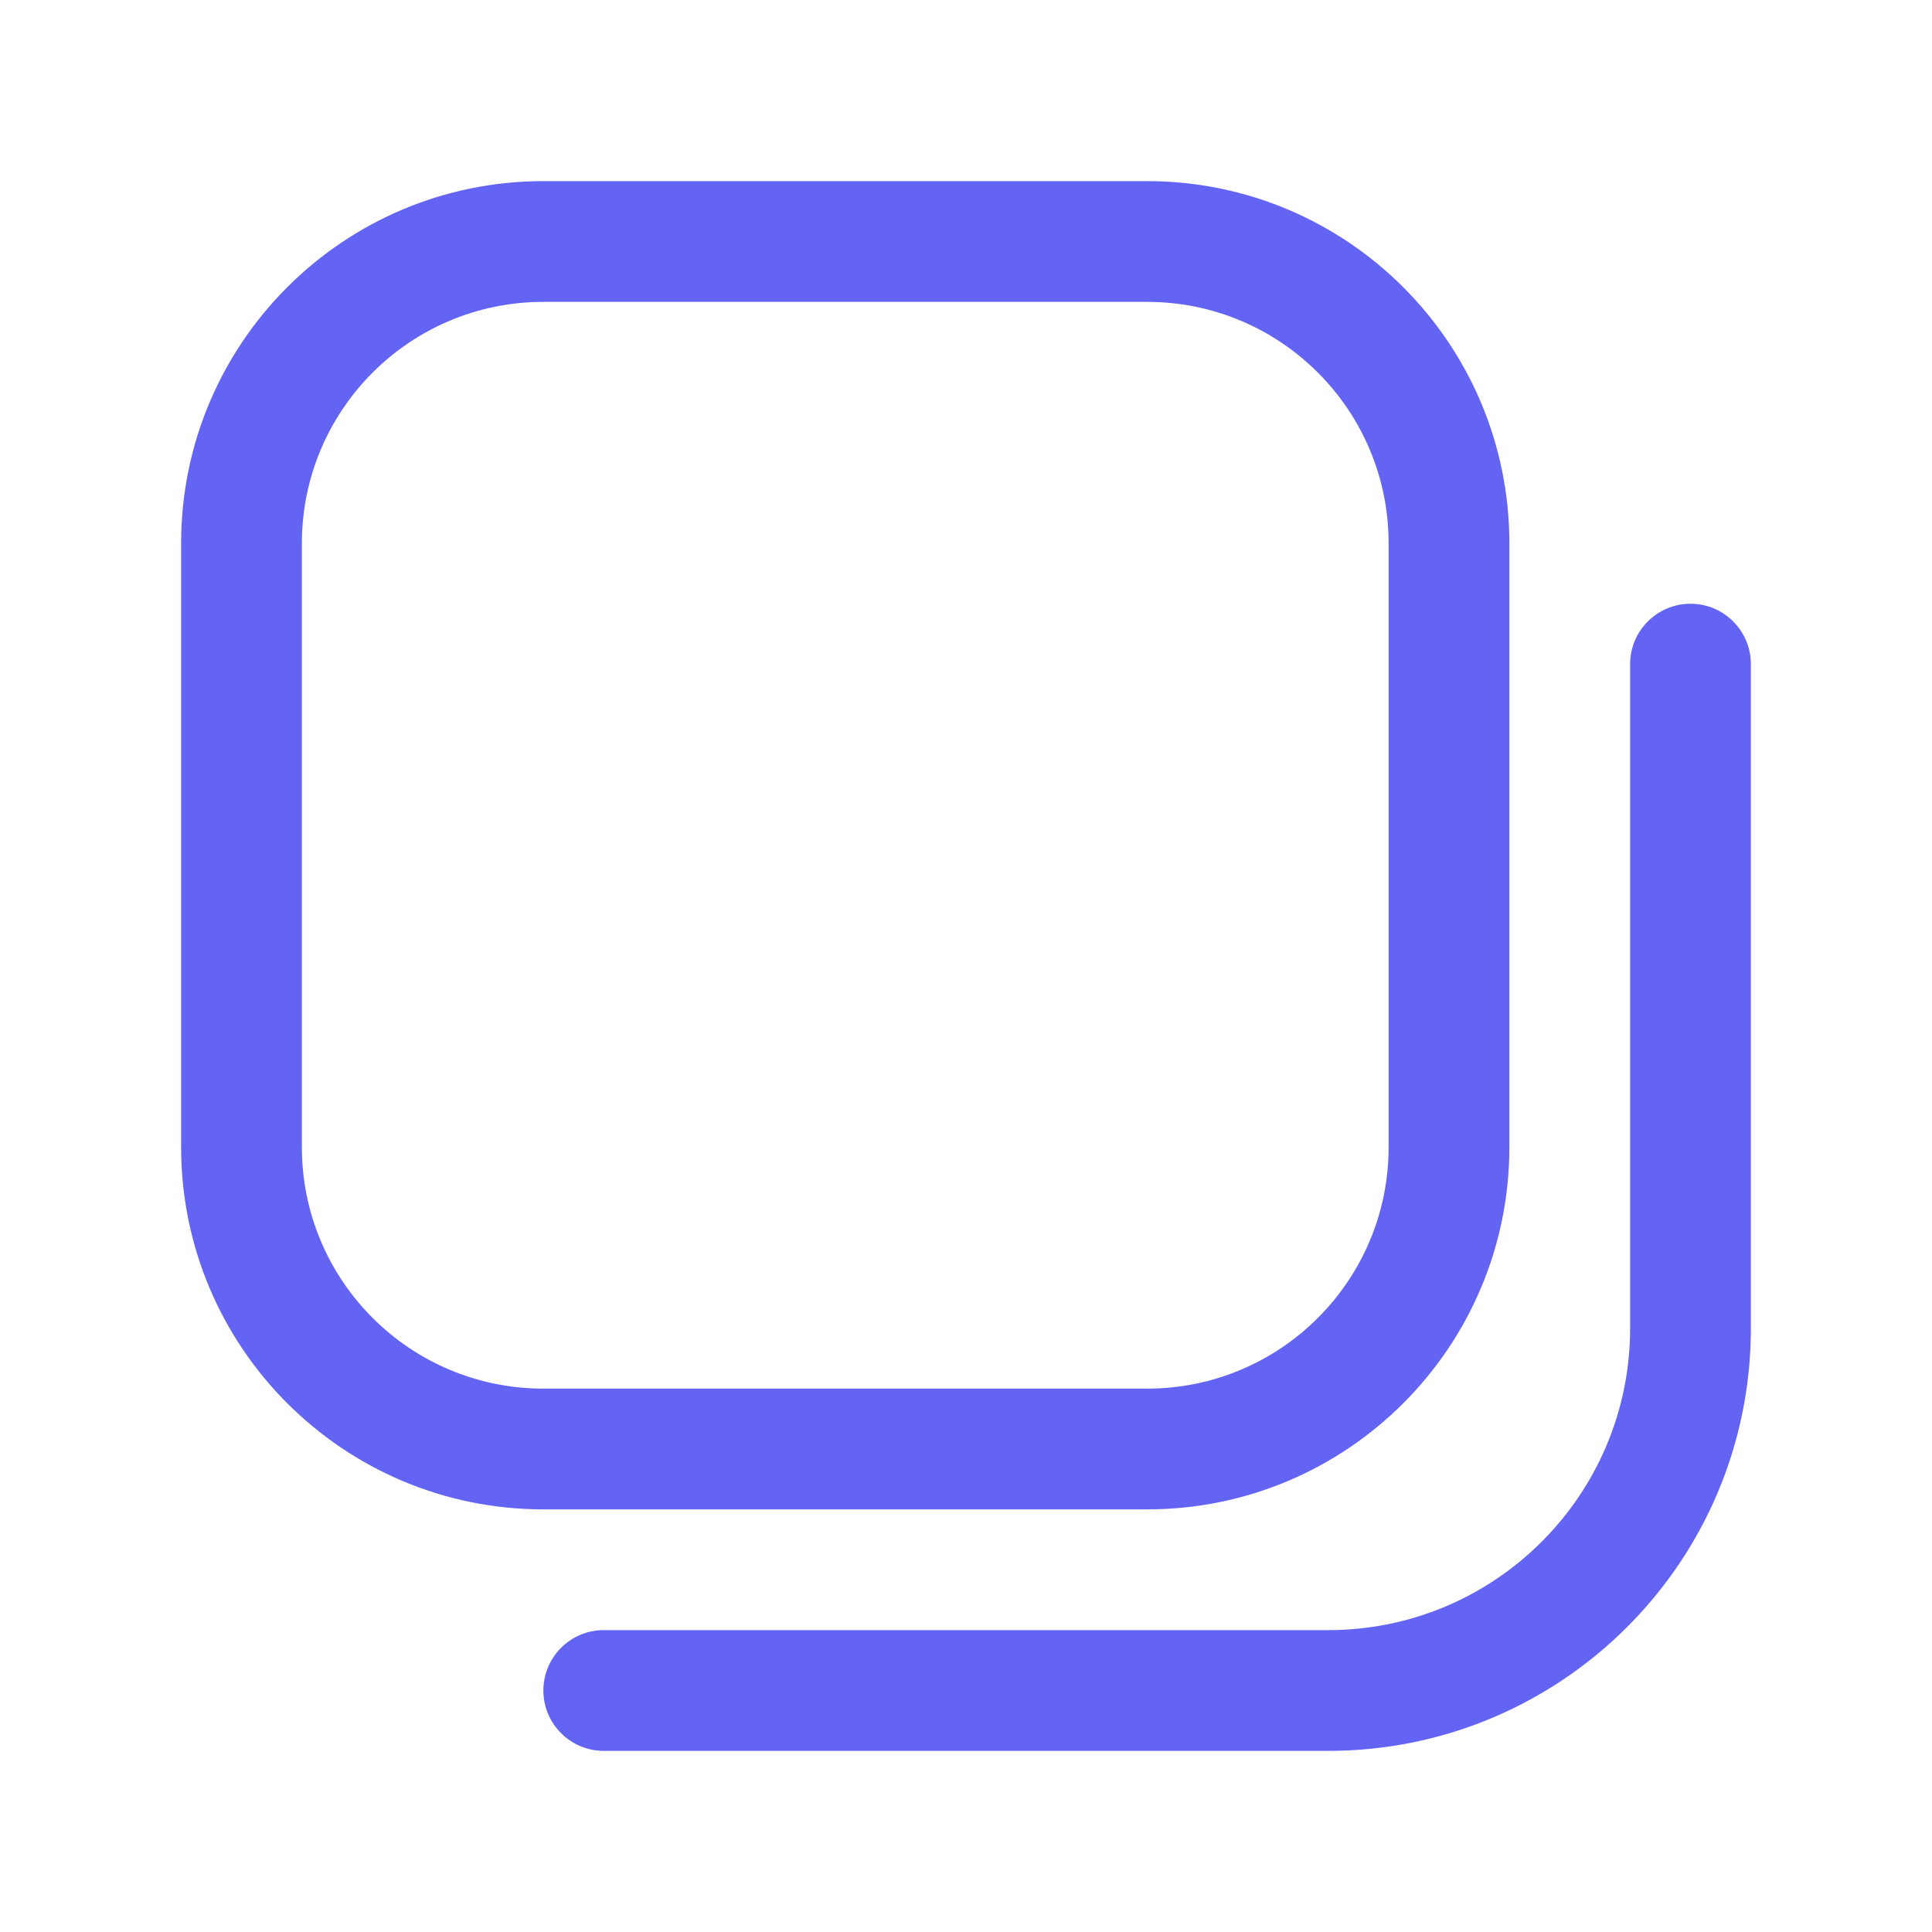
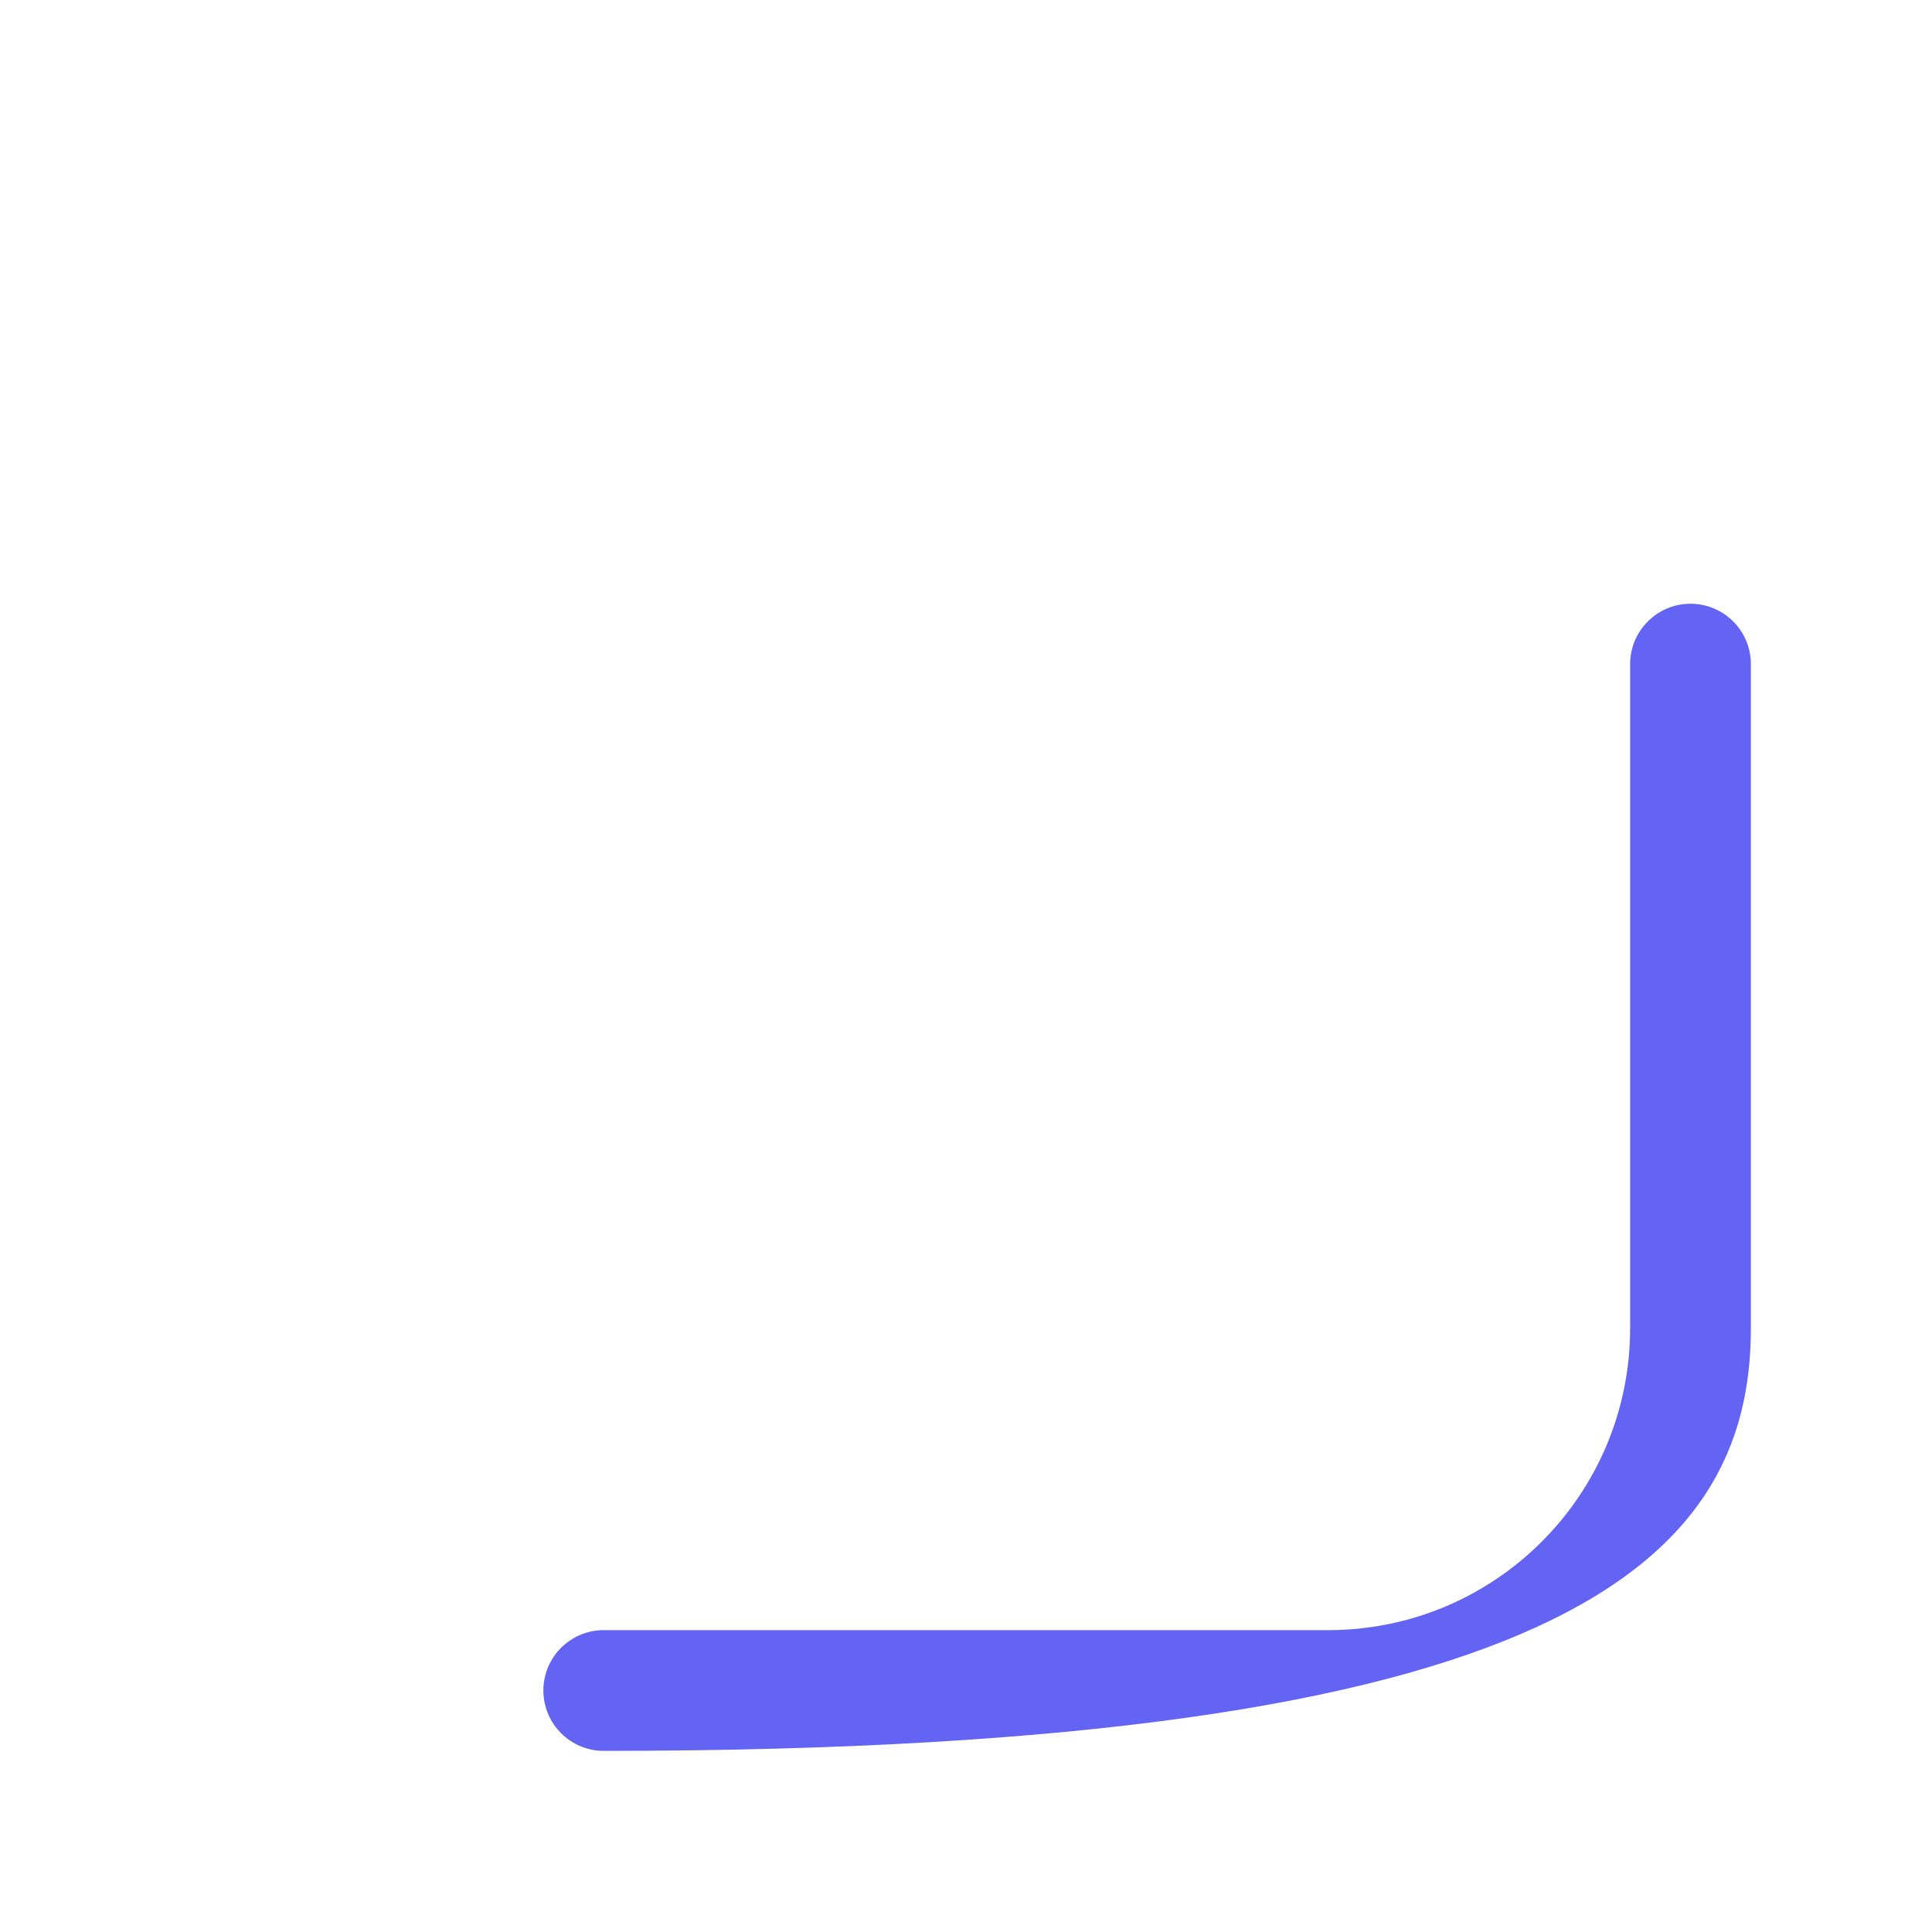
<svg xmlns="http://www.w3.org/2000/svg" width="24" height="24" viewBox="0 0 24 24" fill="none">
-   <path fill-rule="evenodd" clip-rule="evenodd" d="M2.25 6.75C2.25 4.265 4.265 2.25 6.75 2.25H14.25C16.735 2.25 18.75 4.265 18.75 6.75V14.25C18.75 16.735 16.735 18.75 14.25 18.75H6.75C4.265 18.75 2.25 16.735 2.25 14.25V6.75ZM6.75 3.75H14.25C15.907 3.75 17.25 5.093 17.25 6.75V14.25C17.25 15.907 15.907 17.25 14.25 17.25H6.75C5.093 17.25 3.75 15.907 3.75 14.25V6.75C3.75 5.093 5.093 3.75 6.75 3.75Z" fill="#6363F4" />
-   <path d="M21.75 8.25C21.75 7.836 21.414 7.5 21 7.5C20.586 7.5 20.25 7.836 20.25 8.25V16.5C20.25 18.571 18.571 20.25 16.5 20.25H7.5C7.086 20.25 6.75 20.586 6.75 21C6.75 21.414 7.086 21.75 7.5 21.75H16.5C19.399 21.75 21.75 19.399 21.75 16.5V8.25Z" fill="#6363F4" />
+   <path d="M21.75 8.25C21.75 7.836 21.414 7.5 21 7.5C20.586 7.5 20.25 7.836 20.25 8.25V16.5C20.25 18.571 18.571 20.25 16.5 20.25H7.5C7.086 20.25 6.75 20.586 6.75 21C6.75 21.414 7.086 21.75 7.5 21.75C19.399 21.75 21.75 19.399 21.75 16.5V8.25Z" fill="#6363F4" />
</svg>